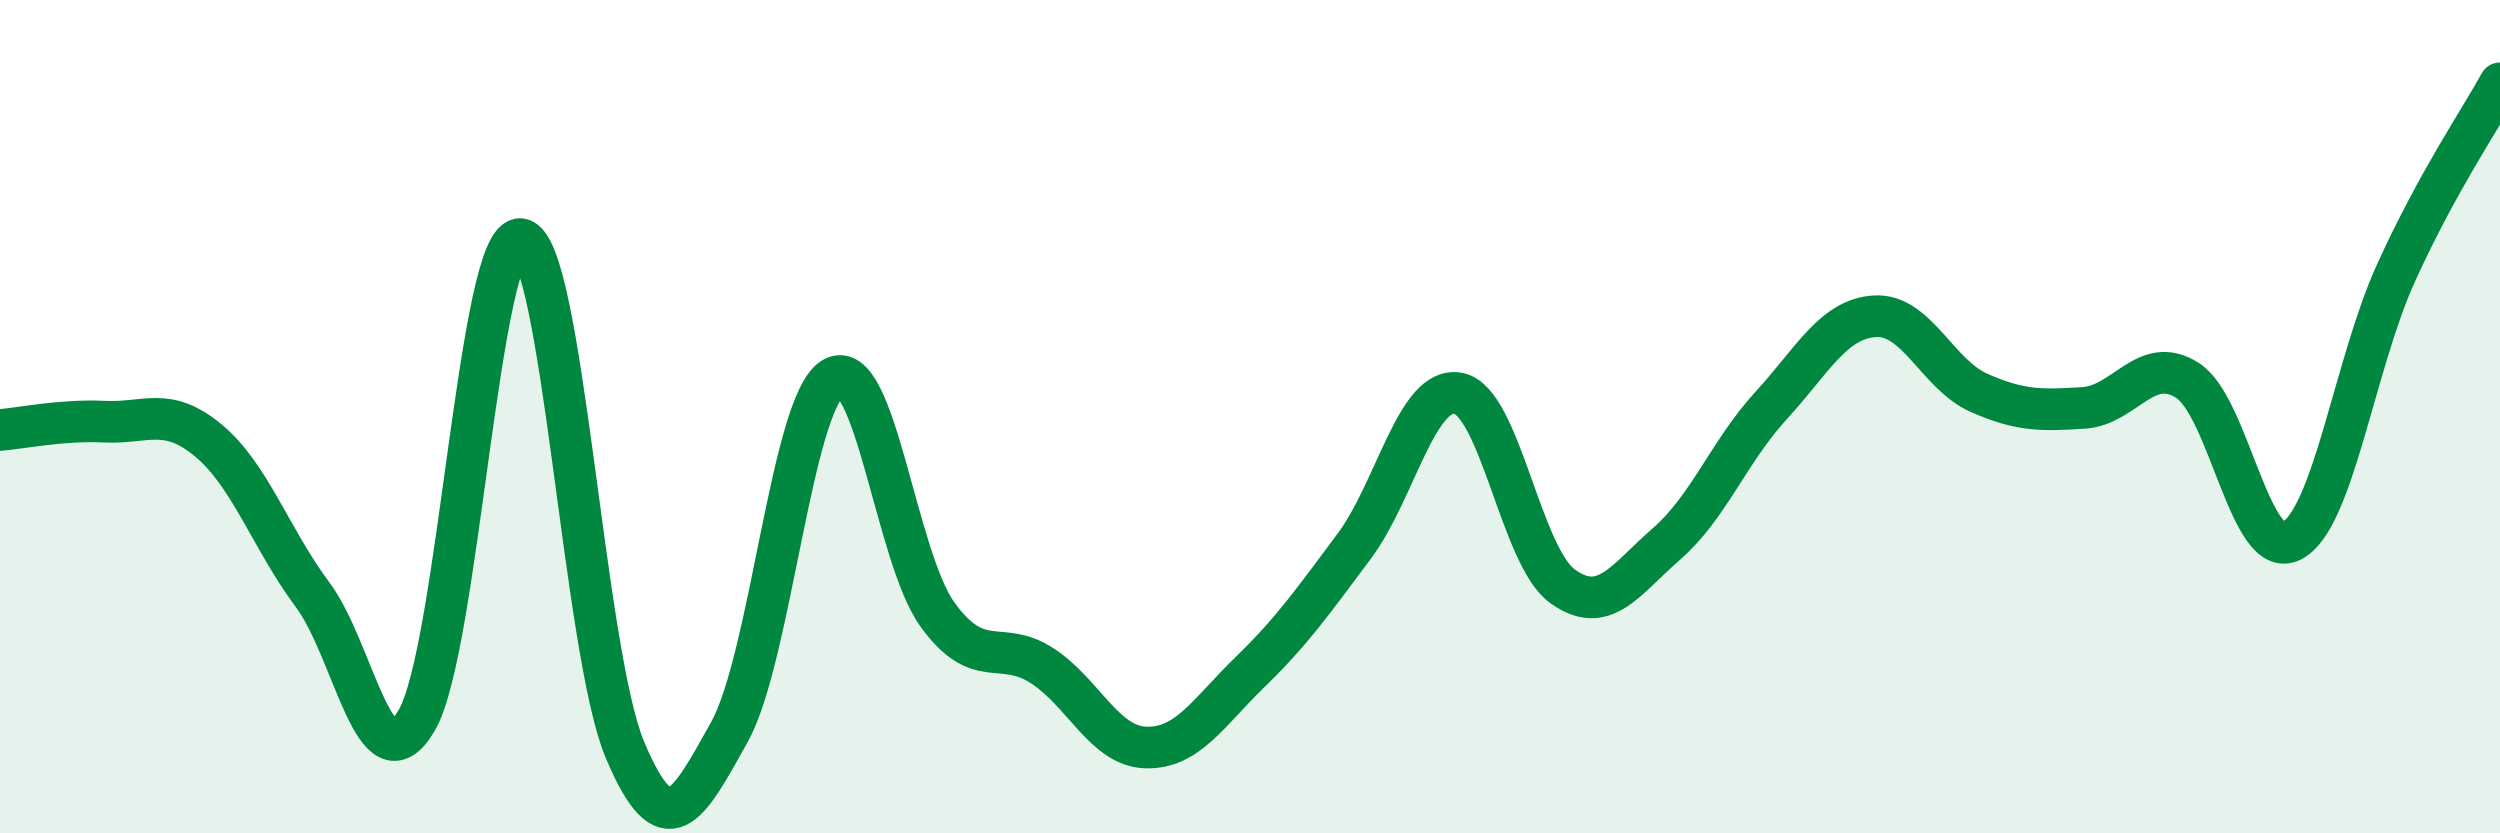
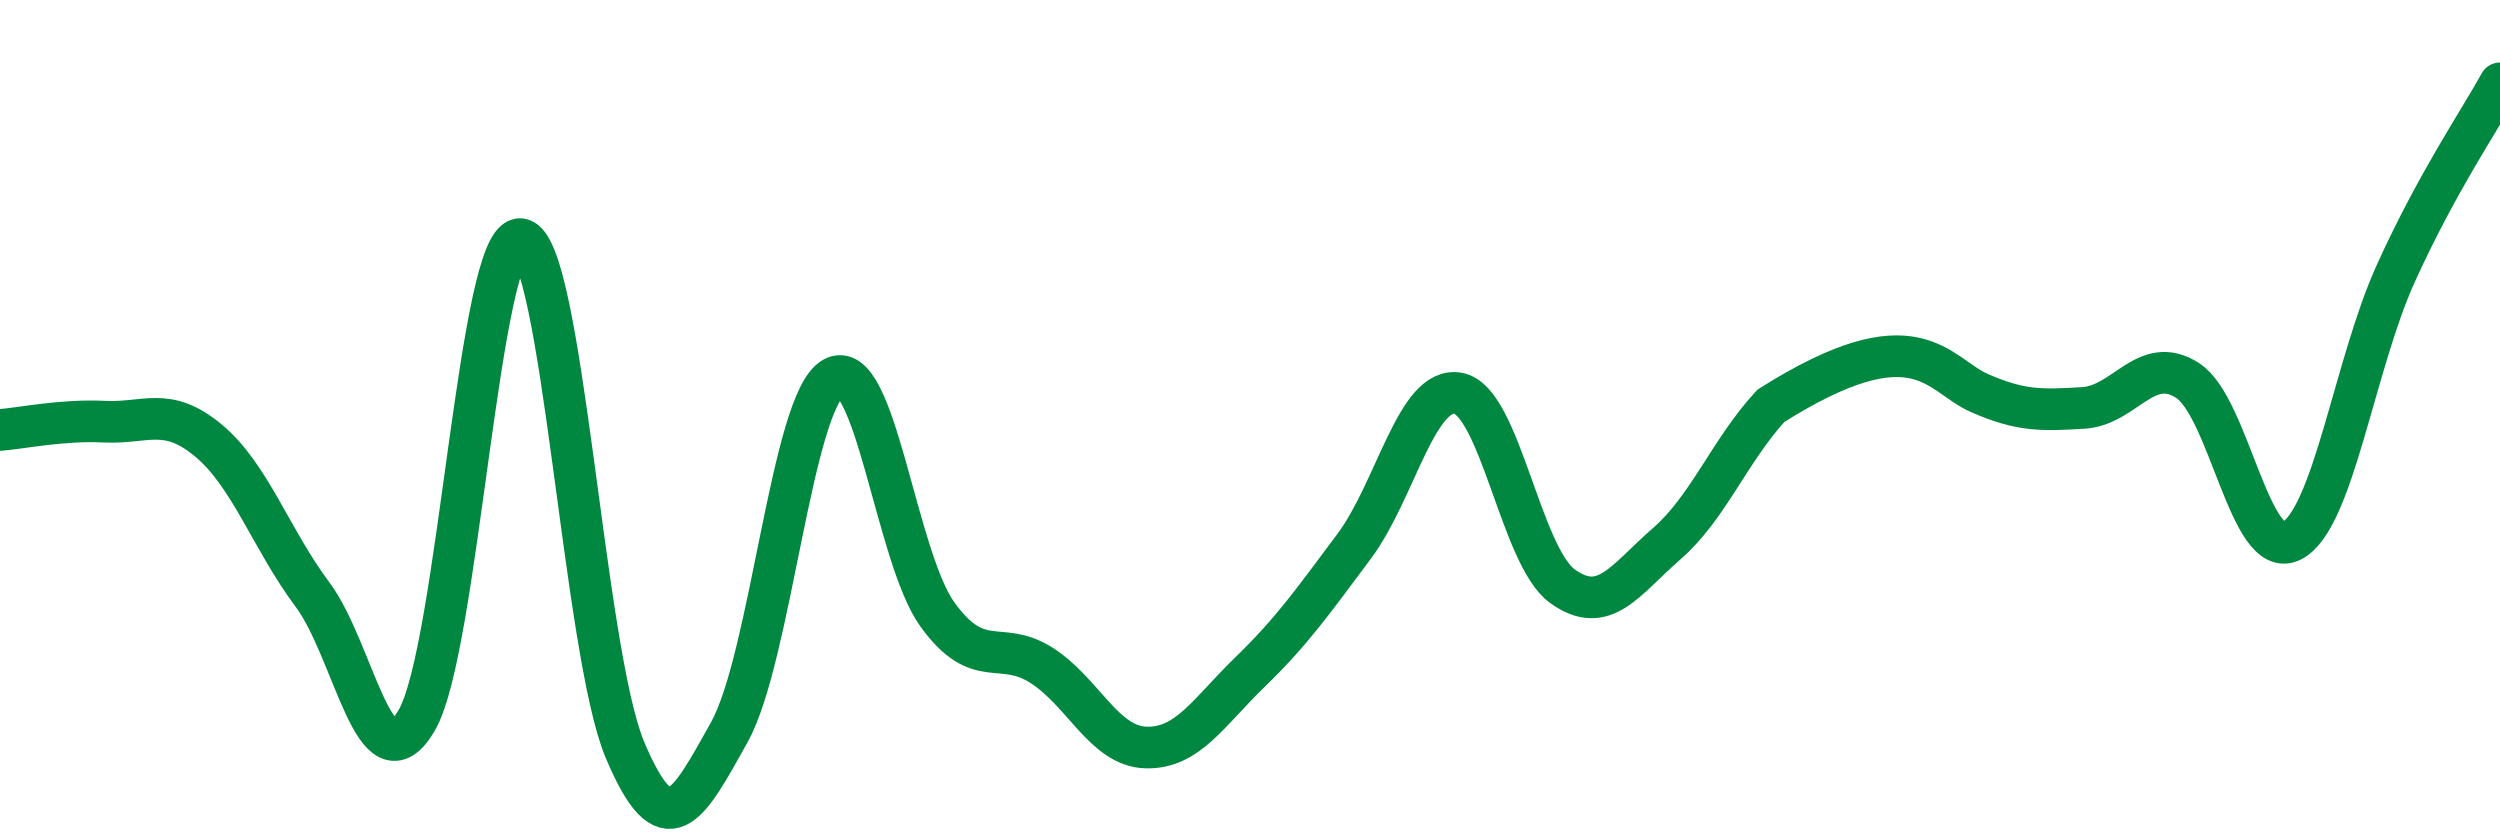
<svg xmlns="http://www.w3.org/2000/svg" width="60" height="20" viewBox="0 0 60 20">
-   <path d="M 0,10.32 C 0.5,10.28 1.5,10.07 2.5,10.12 C 3.5,10.17 4,9.74 5,10.57 C 6,11.4 6.5,12.93 7.5,14.27 C 8.5,15.61 9,19 10,17.29 C 11,15.58 11.5,5.6 12.5,5.74 C 13.5,5.88 14,15.63 15,18 C 16,20.37 16.5,19.37 17.5,17.58 C 18.5,15.79 19,9.64 20,9.07 C 21,8.5 21.5,13.37 22.5,14.75 C 23.5,16.13 24,15.33 25,15.97 C 26,16.61 26.5,17.91 27.5,17.94 C 28.5,17.97 29,17.1 30,16.13 C 31,15.16 31.5,14.45 32.5,13.11 C 33.5,11.77 34,9.25 35,9.44 C 36,9.63 36.5,13.35 37.5,14.07 C 38.5,14.79 39,13.92 40,13.05 C 41,12.18 41.5,10.83 42.5,9.74 C 43.5,8.65 44,7.65 45,7.59 C 46,7.53 46.5,8.99 47.5,9.43 C 48.5,9.87 49,9.85 50,9.79 C 51,9.73 51.5,8.49 52.5,9.13 C 53.5,9.77 54,13.49 55,12.98 C 56,12.47 56.5,8.76 57.5,6.56 C 58.5,4.36 59.5,2.91 60,2L60 20L0 20Z" fill="#008740" opacity="0.1" stroke-linecap="round" stroke-linejoin="round" />
-   <path d="M 0,10.32 C 0.5,10.28 1.5,10.07 2.5,10.12 C 3.5,10.17 4,9.74 5,10.57 C 6,11.4 6.5,12.93 7.5,14.27 C 8.5,15.61 9,19 10,17.29 C 11,15.58 11.5,5.6 12.5,5.74 C 13.5,5.88 14,15.63 15,18 C 16,20.37 16.5,19.37 17.5,17.58 C 18.5,15.79 19,9.64 20,9.07 C 21,8.5 21.5,13.37 22.5,14.75 C 23.5,16.13 24,15.33 25,15.97 C 26,16.61 26.5,17.91 27.5,17.94 C 28.5,17.97 29,17.1 30,16.13 C 31,15.16 31.5,14.45 32.5,13.11 C 33.5,11.77 34,9.25 35,9.44 C 36,9.63 36.5,13.35 37.5,14.07 C 38.5,14.79 39,13.92 40,13.05 C 41,12.18 41.5,10.83 42.5,9.74 C 43.5,8.65 44,7.65 45,7.59 C 46,7.53 46.5,8.99 47.5,9.43 C 48.5,9.87 49,9.85 50,9.79 C 51,9.73 51.5,8.49 52.5,9.13 C 53.5,9.77 54,13.49 55,12.98 C 56,12.47 56.5,8.76 57.5,6.56 C 58.5,4.36 59.5,2.91 60,2" stroke="#008740" stroke-width="1" fill="none" stroke-linecap="round" stroke-linejoin="round" />
+   <path d="M 0,10.32 C 0.5,10.28 1.5,10.07 2.5,10.12 C 3.5,10.17 4,9.74 5,10.57 C 6,11.4 6.5,12.93 7.5,14.27 C 8.5,15.61 9,19 10,17.29 C 11,15.58 11.5,5.6 12.5,5.74 C 13.5,5.88 14,15.63 15,18 C 16,20.37 16.5,19.37 17.5,17.58 C 18.5,15.79 19,9.64 20,9.07 C 21,8.5 21.5,13.37 22.5,14.75 C 23.5,16.13 24,15.33 25,15.97 C 26,16.61 26.5,17.91 27.5,17.94 C 28.5,17.97 29,17.1 30,16.13 C 31,15.16 31.5,14.45 32.5,13.11 C 33.5,11.77 34,9.25 35,9.44 C 36,9.63 36.5,13.35 37.5,14.07 C 38.5,14.79 39,13.92 40,13.05 C 41,12.18 41.5,10.83 42.5,9.74 C 46,7.53 46.5,8.99 47.5,9.43 C 48.5,9.87 49,9.85 50,9.79 C 51,9.73 51.5,8.49 52.5,9.13 C 53.5,9.77 54,13.49 55,12.98 C 56,12.47 56.5,8.76 57.5,6.56 C 58.5,4.36 59.5,2.91 60,2" stroke="#008740" stroke-width="1" fill="none" stroke-linecap="round" stroke-linejoin="round" />
</svg>